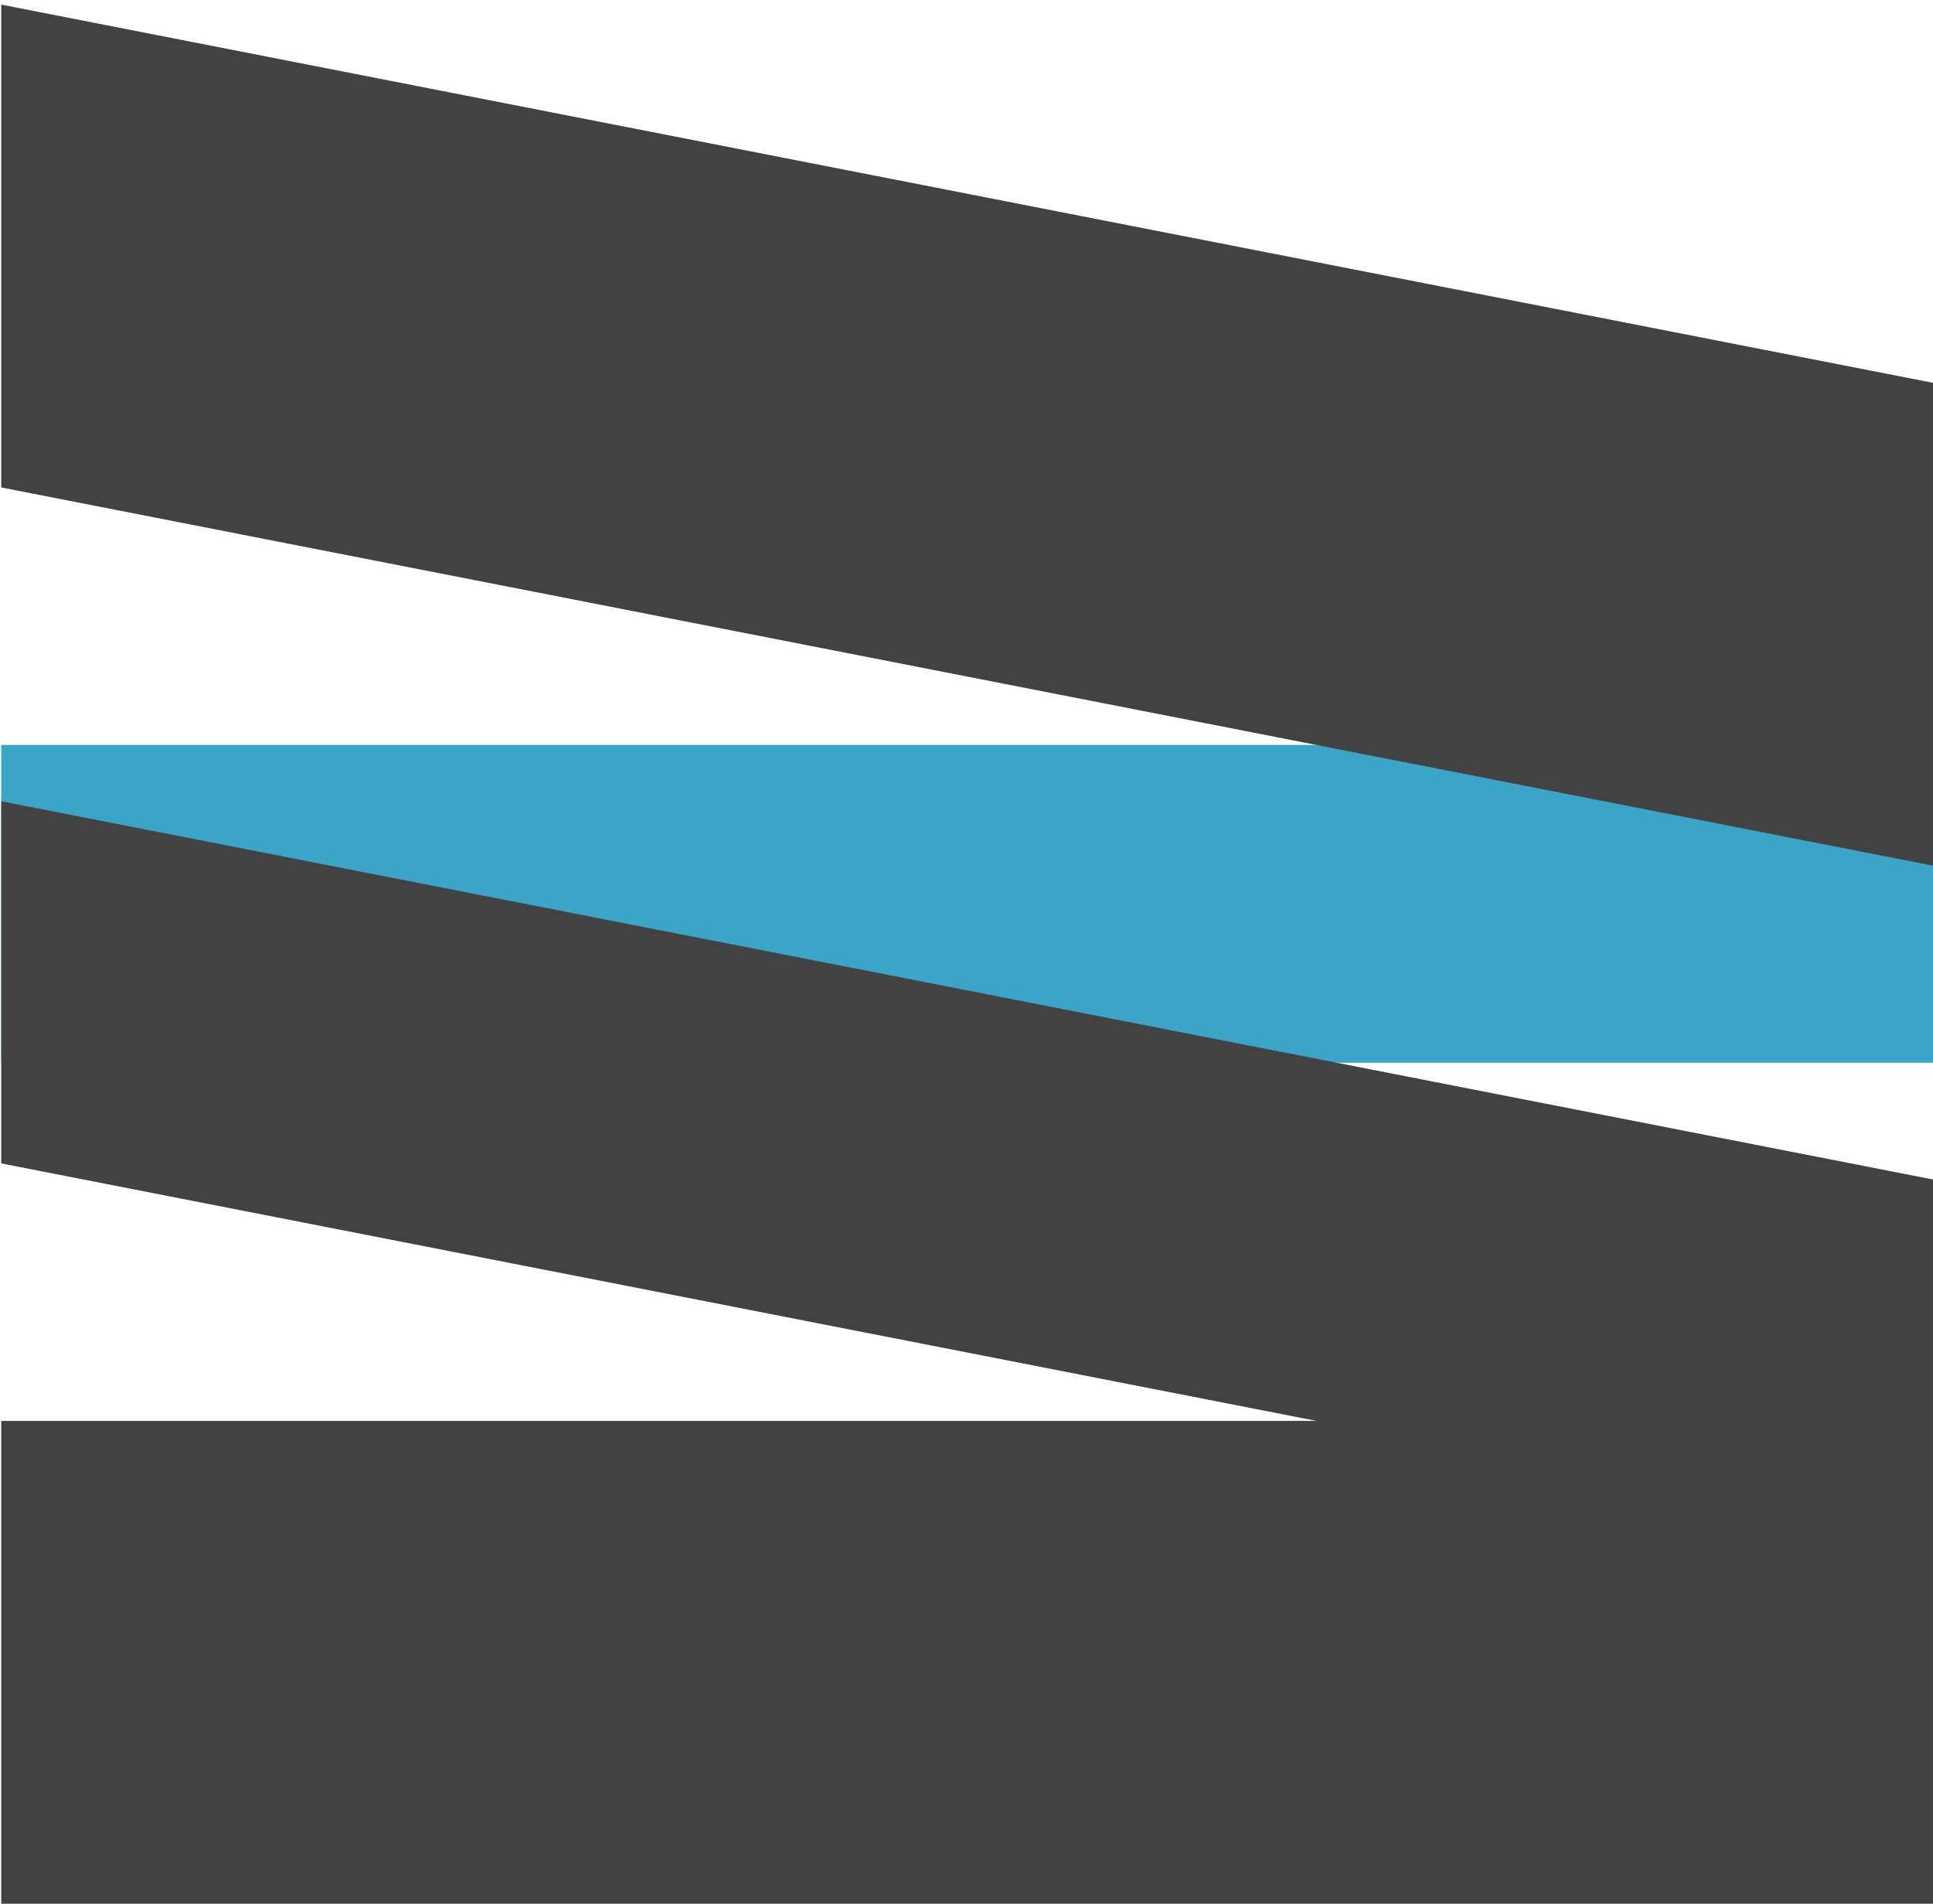
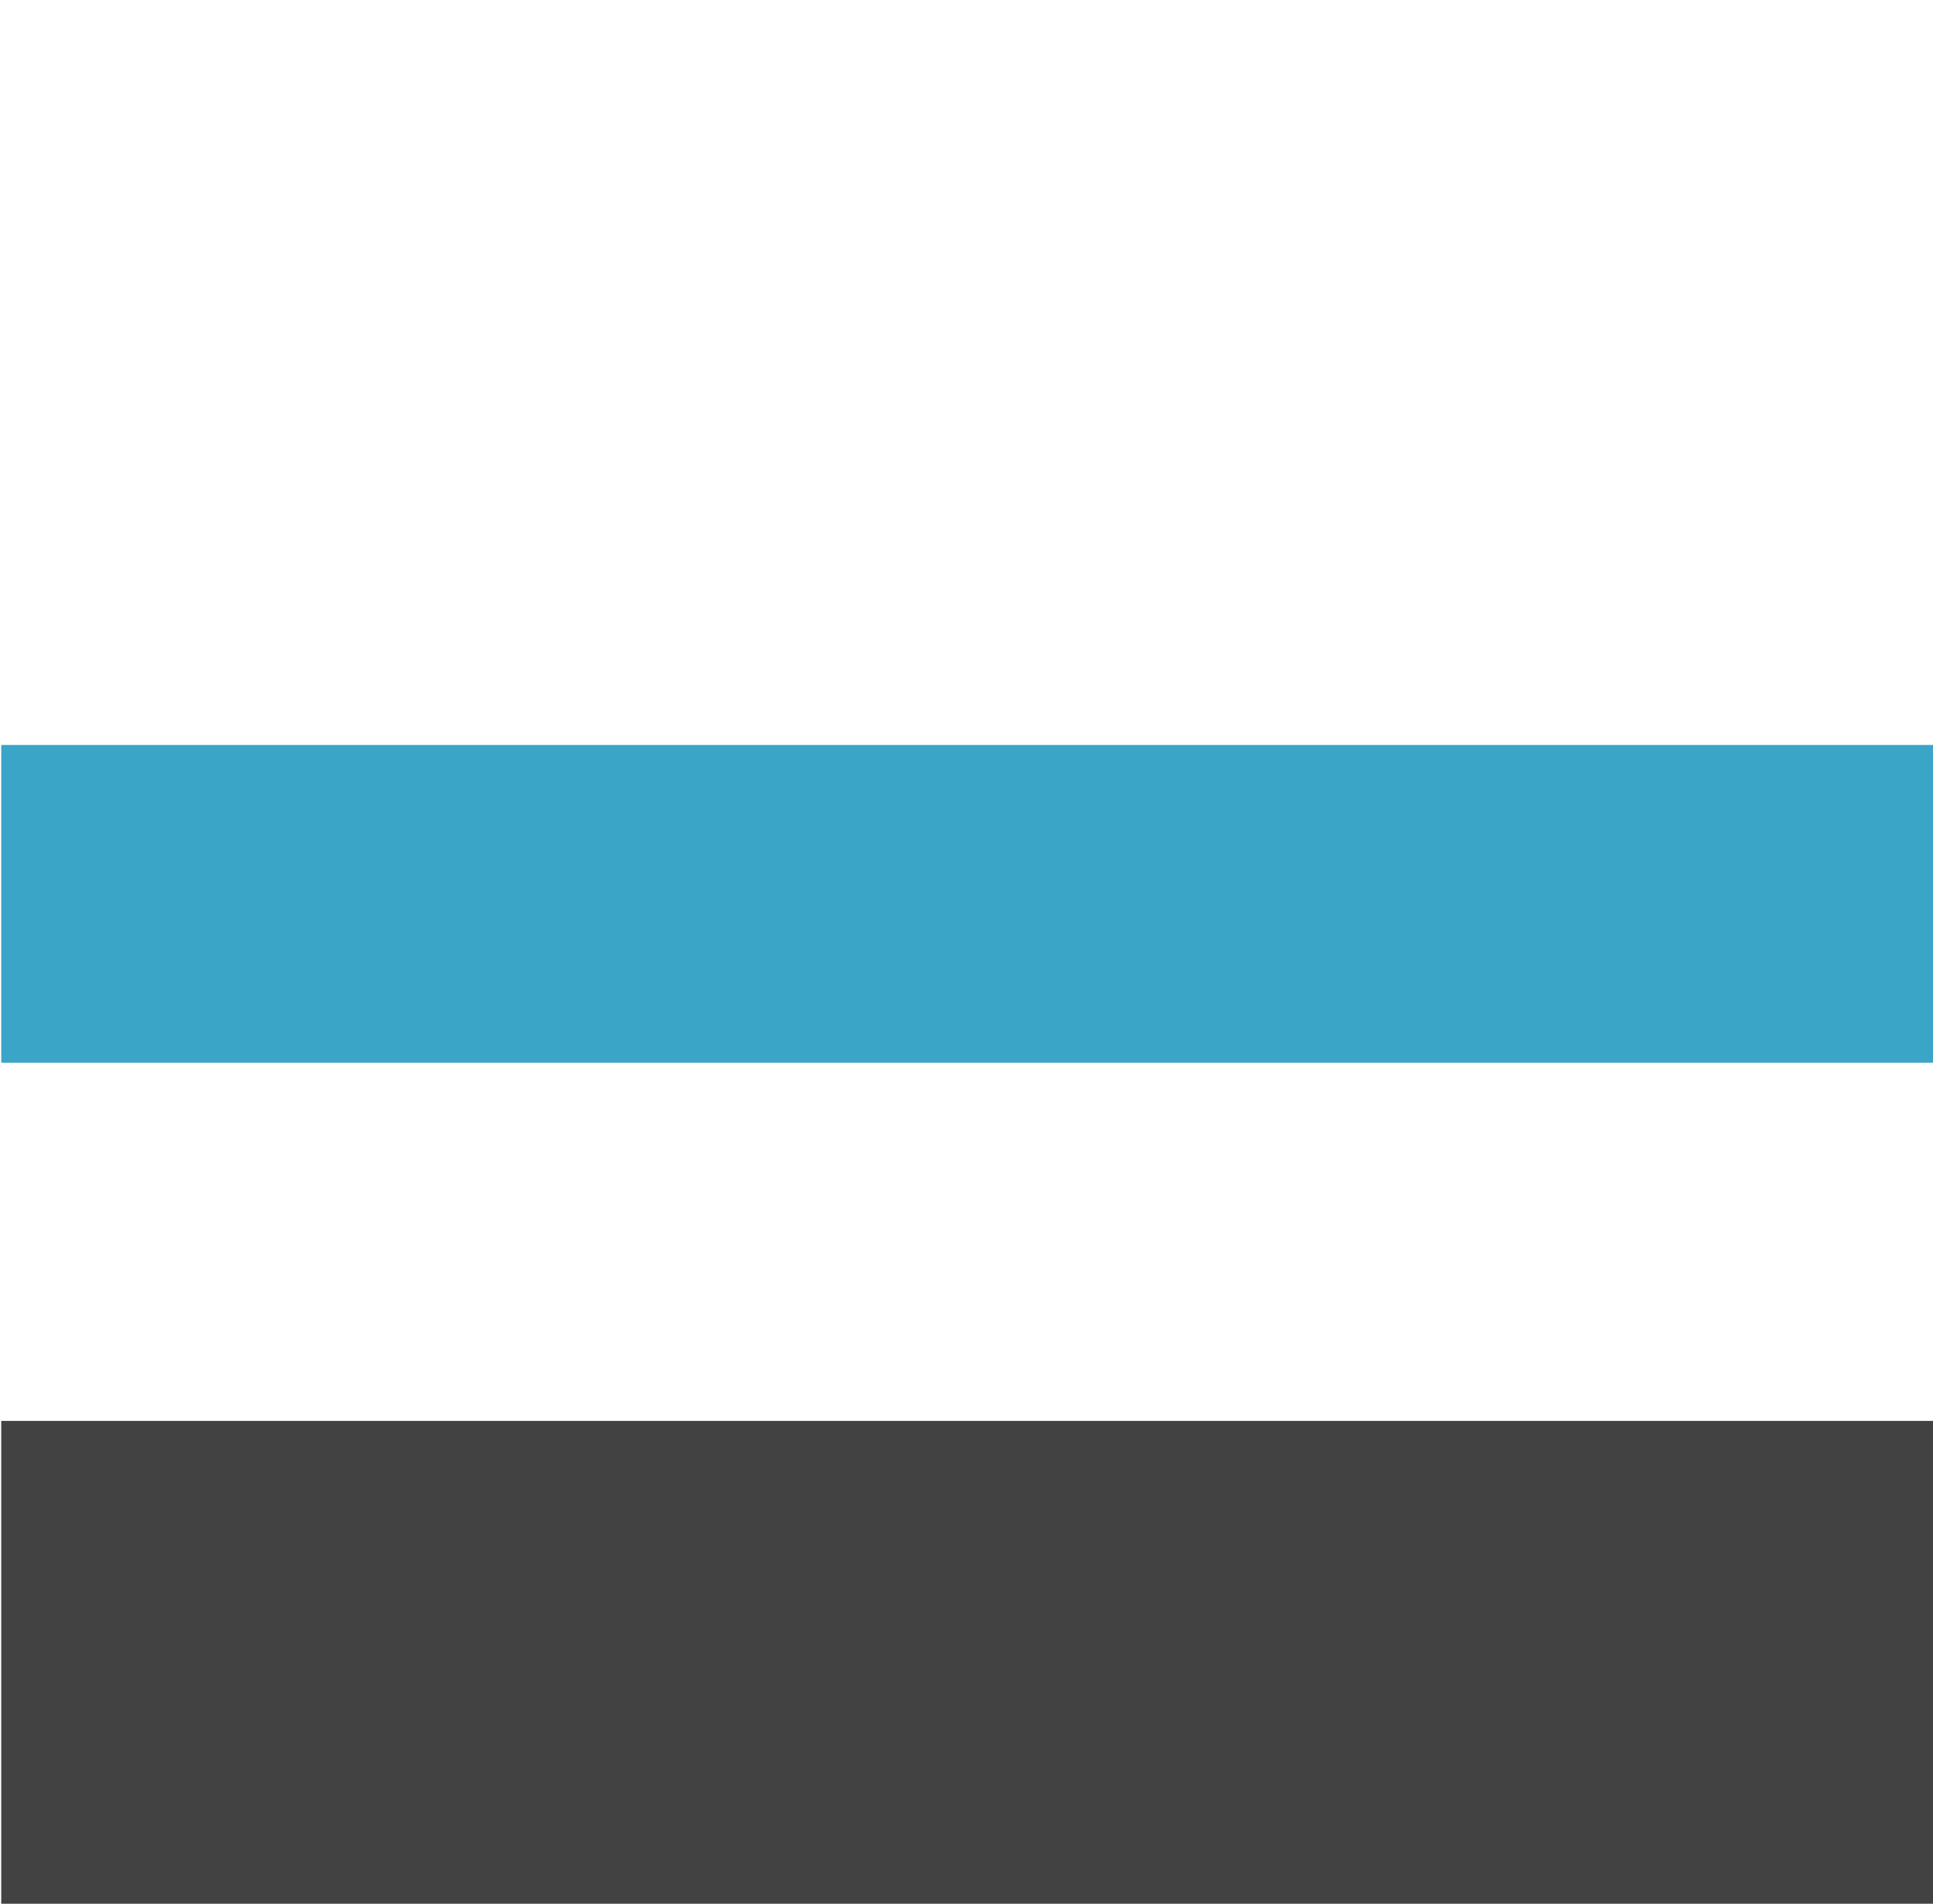
<svg xmlns="http://www.w3.org/2000/svg" width="67" height="66" fill="none">
  <path fill="#424242" d="M67 66V49.26H.043V66H67Z" />
-   <path fill="#3AA5C7" d="M67 36.843V25.826H.043v11.017H67Z" />
-   <path fill="#424242" d="M67 53.445V40.891L.043 27.779v12.554L67 53.445ZM67 30.011V13.272L.043.16v16.739L67 30.011Z" />
+   <path fill="#3AA5C7" d="M67 36.843V25.826H.043v11.017Z" />
</svg>